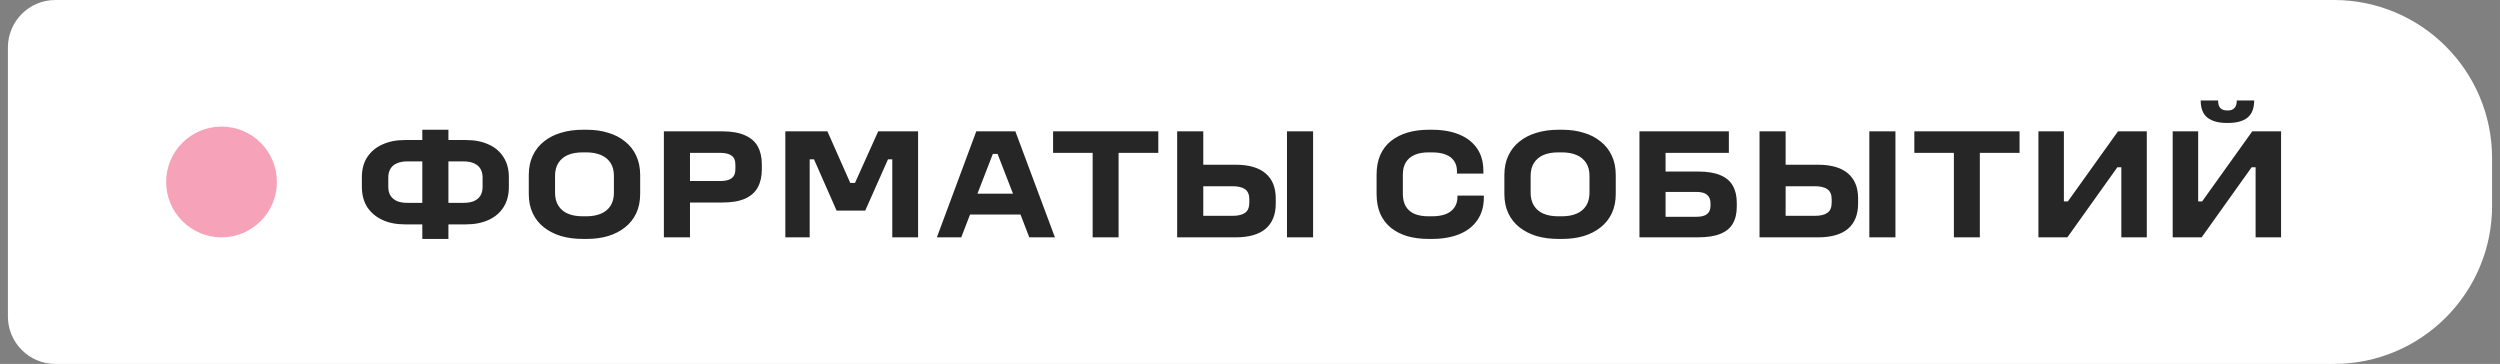
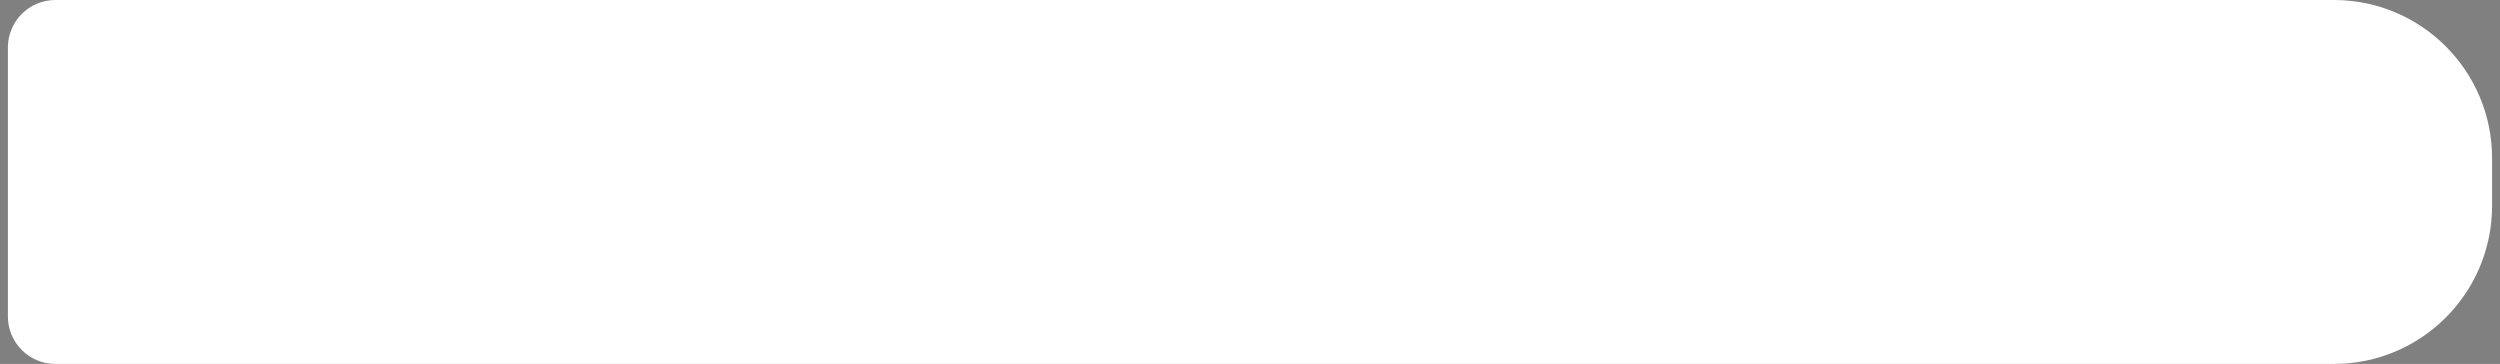
<svg xmlns="http://www.w3.org/2000/svg" width="158" height="23" viewBox="0 0 158 23" fill="none">
  <rect x="0" y="0" width="158" height="23" fill="#808080" stroke="none" />
  <path d="M0.5 3C0.5 1.343 1.843 0 3.5 0H147.5C153.023 0 157.5 4.477 157.5 10V13C157.5 18.523 153.023 23 147.5 23H3.5C1.843 23 0.5 21.657 0.5 20V3Z" fill="white" />
-   <circle cx="14" cy="11.5" r="3.5" fill="#F6A3B9" />
-   <path d="M26.69 14.18H25.58C25.047 14.18 24.577 14.087 24.17 13.9C23.763 13.713 23.443 13.443 23.21 13.09C22.983 12.737 22.87 12.303 22.87 11.79V11.2C22.87 10.7 22.983 10.277 23.21 9.93C23.443 9.577 23.763 9.31 24.17 9.13C24.577 8.943 25.047 8.85 25.58 8.85H26.69V8.2H28.34V8.85H29.46C30 8.85 30.473 8.943 30.88 9.13C31.287 9.31 31.6 9.577 31.82 9.93C32.047 10.277 32.16 10.7 32.16 11.2V11.82C32.16 12.32 32.047 12.747 31.82 13.1C31.6 13.447 31.287 13.713 30.88 13.9C30.473 14.087 30 14.18 29.46 14.18H28.34V15.1H26.69V14.18ZM26.69 10.2H25.74C25.487 10.2 25.27 10.24 25.09 10.32C24.91 10.393 24.773 10.507 24.68 10.66C24.587 10.813 24.54 11 24.54 11.22V11.81C24.54 12.03 24.587 12.217 24.68 12.37C24.78 12.517 24.917 12.63 25.09 12.71C25.27 12.783 25.487 12.82 25.74 12.82H26.69V10.2ZM30.5 11.8V11.22C30.5 11 30.453 10.813 30.36 10.66C30.267 10.507 30.13 10.393 29.95 10.32C29.777 10.24 29.56 10.2 29.3 10.2H28.34V12.82H29.3C29.553 12.82 29.77 12.783 29.95 12.71C30.13 12.63 30.267 12.517 30.36 12.37C30.453 12.217 30.5 12.027 30.5 11.8ZM38.799 12.18V11.11C38.799 10.79 38.729 10.52 38.589 10.3C38.449 10.08 38.249 9.913 37.989 9.8C37.729 9.687 37.416 9.63 37.049 9.63H36.829C36.456 9.63 36.139 9.687 35.879 9.8C35.626 9.913 35.429 10.08 35.289 10.3C35.149 10.52 35.079 10.79 35.079 11.11V12.18C35.079 12.5 35.149 12.773 35.289 13C35.429 13.22 35.626 13.387 35.879 13.5C36.139 13.613 36.456 13.67 36.829 13.67H37.049C37.416 13.67 37.729 13.613 37.989 13.5C38.249 13.387 38.449 13.22 38.589 13C38.729 12.773 38.799 12.5 38.799 12.18ZM33.419 12.25V11.07C33.419 10.603 33.502 10.193 33.669 9.84C33.836 9.48 34.072 9.18 34.379 8.94C34.686 8.693 35.046 8.51 35.459 8.39C35.879 8.263 36.336 8.2 36.829 8.2H37.089C37.576 8.2 38.022 8.263 38.429 8.39C38.842 8.51 39.199 8.693 39.499 8.94C39.806 9.18 40.042 9.48 40.209 9.84C40.376 10.193 40.459 10.603 40.459 11.07V12.25C40.459 12.717 40.376 13.127 40.209 13.48C40.042 13.833 39.806 14.13 39.499 14.37C39.199 14.61 38.842 14.793 38.429 14.92C38.022 15.04 37.576 15.1 37.089 15.1H36.829C36.336 15.1 35.879 15.04 35.459 14.92C35.046 14.793 34.686 14.61 34.379 14.37C34.072 14.13 33.836 13.833 33.669 13.48C33.502 13.127 33.419 12.717 33.419 12.25ZM41.957 15V8.3H45.637C46.23 8.3 46.71 8.383 47.077 8.55C47.45 8.71 47.72 8.943 47.887 9.25C48.06 9.557 48.147 9.93 48.147 10.37V10.72C48.147 11.16 48.06 11.537 47.887 11.85C47.72 12.157 47.45 12.393 47.077 12.56C46.71 12.72 46.23 12.8 45.637 12.8H43.607V15H41.957ZM46.477 10.68V10.41C46.477 10.137 46.394 9.943 46.227 9.83C46.067 9.717 45.827 9.66 45.507 9.66H43.607V11.44H45.507C45.72 11.44 45.897 11.417 46.037 11.37C46.184 11.317 46.294 11.237 46.367 11.13C46.44 11.017 46.477 10.867 46.477 10.68ZM49.633 8.3H52.292L53.803 11.71L53.593 11.56H54.242L53.932 11.79L55.502 8.3H58.023V15H56.392V9.66L56.572 10.07H55.693L56.352 9.55L54.682 13.31H52.873L51.203 9.52L51.913 10.07H51.013L51.172 9.64V15H49.633V8.3ZM61.701 8.3H64.171L66.671 15H65.051L64.431 13.39L64.751 13.56H60.971L61.391 13.34L60.751 15H59.211L61.701 8.3ZM61.531 12.24H64.281L64.091 12.42L63.001 9.61L63.181 9.73H62.631L62.781 9.64L61.701 12.43L61.531 12.24ZM69.055 9.66H66.555V8.3H73.205V9.66H70.695V15H69.055V9.66ZM81.337 8.3H82.987V15H81.337V8.3ZM74.397 15V8.3H76.047V10.41H78.077C78.924 10.41 79.56 10.593 79.987 10.96C80.414 11.327 80.627 11.85 80.627 12.53V12.87C80.627 13.563 80.414 14.093 79.987 14.46C79.56 14.82 78.93 15 78.097 15H74.397ZM78.957 12.81V12.59C78.957 12.297 78.867 12.087 78.687 11.96C78.507 11.833 78.247 11.77 77.907 11.77H76.047V13.64H77.907C78.247 13.64 78.507 13.577 78.687 13.45C78.867 13.323 78.957 13.11 78.957 12.81ZM87 12.24V11.04C87 10.567 87.077 10.153 87.23 9.8C87.39 9.44 87.617 9.143 87.91 8.91C88.204 8.677 88.55 8.5 88.95 8.38C89.357 8.26 89.8 8.2 90.28 8.2H90.5C91.16 8.2 91.734 8.3 92.22 8.5C92.707 8.7 93.084 8.993 93.35 9.38C93.617 9.767 93.75 10.243 93.75 10.81V10.97H92.08V10.81C92.08 10.563 92.02 10.353 91.9 10.18C91.787 10 91.61 9.863 91.37 9.77C91.137 9.677 90.844 9.63 90.49 9.63H90.28C89.934 9.63 89.64 9.683 89.4 9.79C89.16 9.897 88.977 10.053 88.85 10.26C88.724 10.46 88.66 10.72 88.66 11.04V12.24C88.66 12.567 88.724 12.837 88.85 13.05C88.977 13.257 89.16 13.413 89.4 13.52C89.647 13.62 89.94 13.67 90.28 13.67H90.49C90.844 13.67 91.14 13.623 91.38 13.53C91.62 13.43 91.8 13.29 91.92 13.11C92.047 12.93 92.11 12.713 92.11 12.46V12.36H93.78V12.46C93.78 13.033 93.644 13.517 93.37 13.91C93.104 14.303 92.724 14.6 92.23 14.8C91.737 15 91.16 15.1 90.5 15.1H90.28C89.8 15.1 89.357 15.043 88.95 14.93C88.55 14.81 88.204 14.633 87.91 14.4C87.617 14.16 87.39 13.863 87.23 13.51C87.077 13.15 87 12.727 87 12.24ZM100.456 12.18V11.11C100.456 10.79 100.386 10.52 100.246 10.3C100.106 10.08 99.906 9.913 99.646 9.8C99.386 9.687 99.073 9.63 98.706 9.63H98.486C98.113 9.63 97.796 9.687 97.536 9.8C97.283 9.913 97.086 10.08 96.946 10.3C96.806 10.52 96.736 10.79 96.736 11.11V12.18C96.736 12.5 96.806 12.773 96.946 13C97.086 13.22 97.283 13.387 97.536 13.5C97.796 13.613 98.113 13.67 98.486 13.67H98.706C99.073 13.67 99.386 13.613 99.646 13.5C99.906 13.387 100.106 13.22 100.246 13C100.386 12.773 100.456 12.5 100.456 12.18ZM95.076 12.25V11.07C95.076 10.603 95.159 10.193 95.326 9.84C95.493 9.48 95.729 9.18 96.036 8.94C96.343 8.693 96.703 8.51 97.116 8.39C97.536 8.263 97.993 8.2 98.486 8.2H98.746C99.233 8.2 99.679 8.263 100.086 8.39C100.499 8.51 100.856 8.693 101.156 8.94C101.463 9.18 101.699 9.48 101.866 9.84C102.033 10.193 102.116 10.603 102.116 11.07V12.25C102.116 12.717 102.033 13.127 101.866 13.48C101.699 13.833 101.463 14.13 101.156 14.37C100.856 14.61 100.499 14.793 100.086 14.92C99.679 15.04 99.233 15.1 98.746 15.1H98.486C97.993 15.1 97.536 15.04 97.116 14.92C96.703 14.793 96.343 14.61 96.036 14.37C95.729 14.13 95.493 13.833 95.326 13.48C95.159 13.127 95.076 12.717 95.076 12.25ZM103.614 15V8.3H109.264V9.66H105.264V10.84H107.294C107.887 10.84 108.364 10.917 108.724 11.07C109.091 11.223 109.354 11.447 109.514 11.74C109.681 12.033 109.764 12.39 109.764 12.81V13.06C109.764 13.487 109.681 13.843 109.514 14.13C109.354 14.417 109.091 14.633 108.724 14.78C108.364 14.927 107.887 15 107.294 15H103.614ZM108.104 12.99V12.85C108.104 12.617 108.034 12.44 107.894 12.32C107.754 12.193 107.531 12.13 107.224 12.13H105.264V13.7H107.224C107.524 13.7 107.744 13.643 107.884 13.53C108.031 13.417 108.104 13.237 108.104 12.99ZM118.142 8.3H119.792V15H118.142V8.3ZM111.202 15V8.3H112.852V10.41H114.882C115.728 10.41 116.365 10.593 116.792 10.96C117.218 11.327 117.432 11.85 117.432 12.53V12.87C117.432 13.563 117.218 14.093 116.792 14.46C116.365 14.82 115.735 15 114.902 15H111.202ZM115.762 12.81V12.59C115.762 12.297 115.672 12.087 115.492 11.96C115.312 11.833 115.052 11.77 114.712 11.77H112.852V13.64H114.712C115.052 13.64 115.312 13.577 115.492 13.45C115.672 13.323 115.762 13.11 115.762 12.81ZM123.486 9.66H120.986V8.3H127.636V9.66H125.126V15H123.486V9.66ZM128.828 8.3H130.438V12.73H130.688L133.858 8.3H135.678V15H134.068V10.57H133.818L130.658 15H128.828V8.3ZM137.314 8.3H138.924V12.73H139.174L142.344 8.3H144.164V15H142.554V10.57H142.304L139.144 15H137.314V8.3ZM140.824 6.98C140.99 6.98 141.12 6.93 141.214 6.83C141.314 6.73 141.364 6.57 141.364 6.35H142.464C142.464 6.85 142.32 7.213 142.034 7.44C141.754 7.66 141.35 7.77 140.824 7.77H140.724C140.21 7.77 139.807 7.66 139.514 7.44C139.227 7.213 139.084 6.85 139.084 6.35H140.184C140.184 6.57 140.23 6.73 140.324 6.83C140.424 6.93 140.564 6.98 140.744 6.98H140.824Z" fill="#262626" />
</svg>